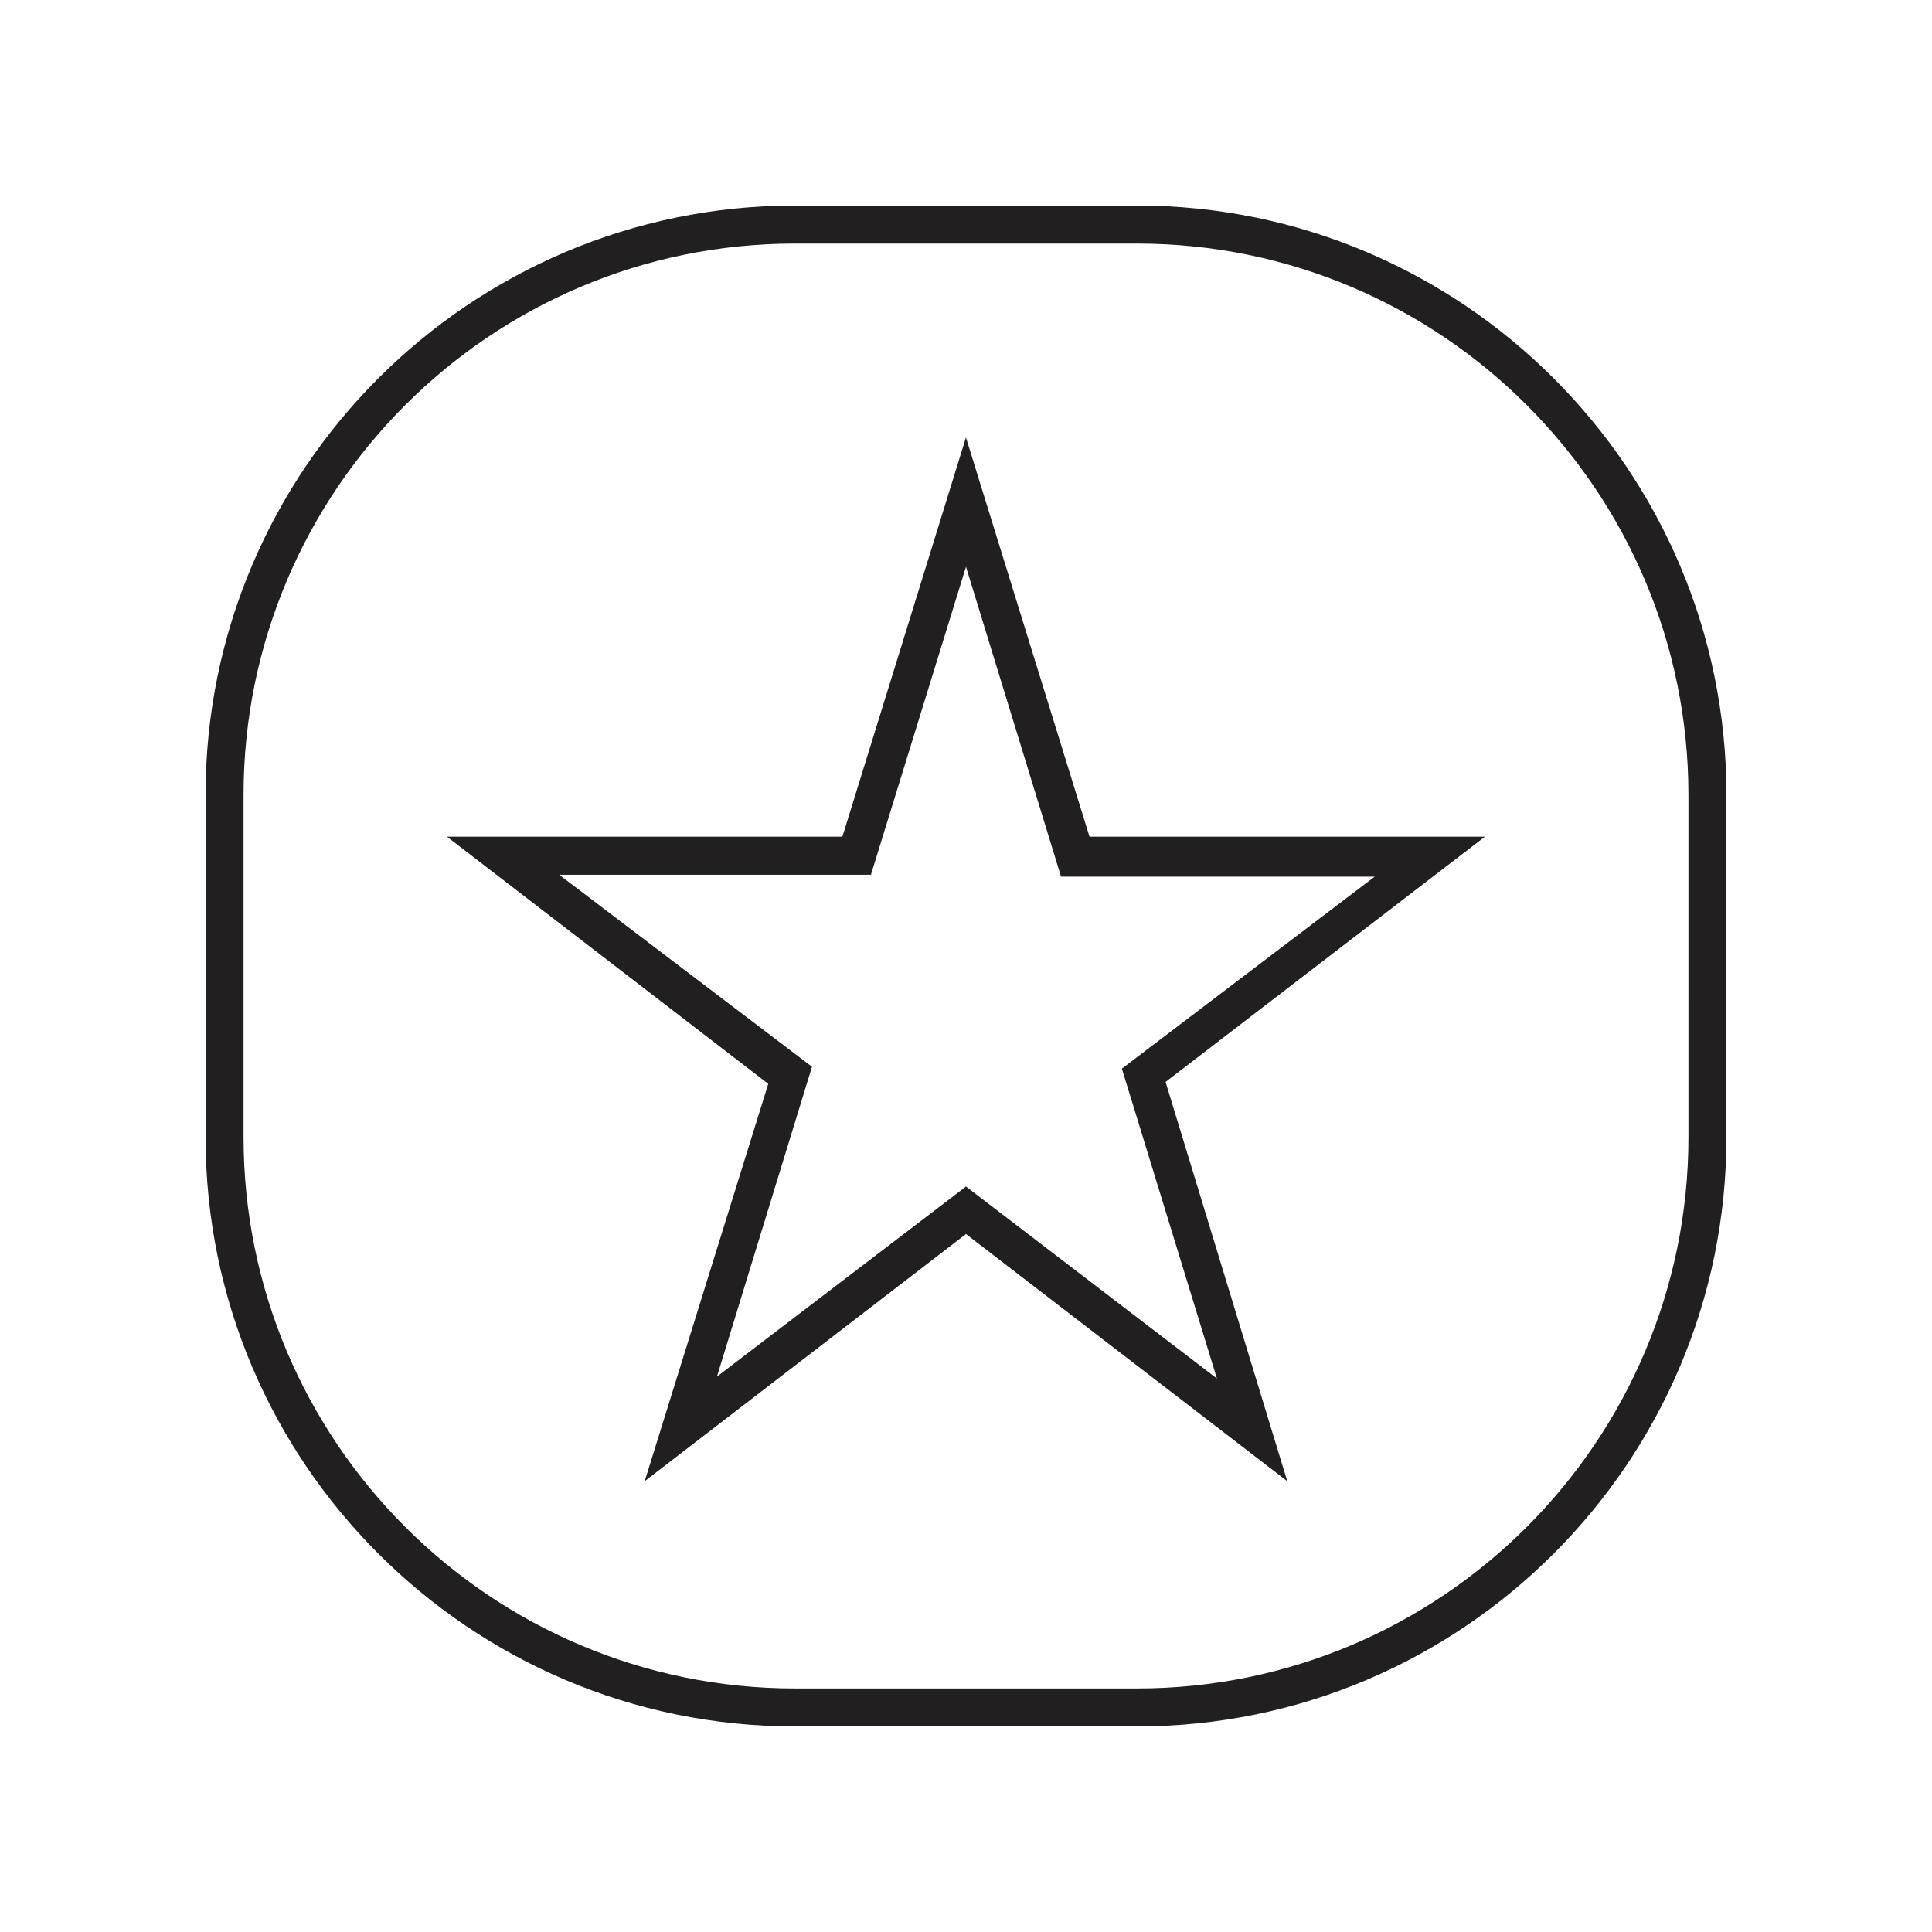
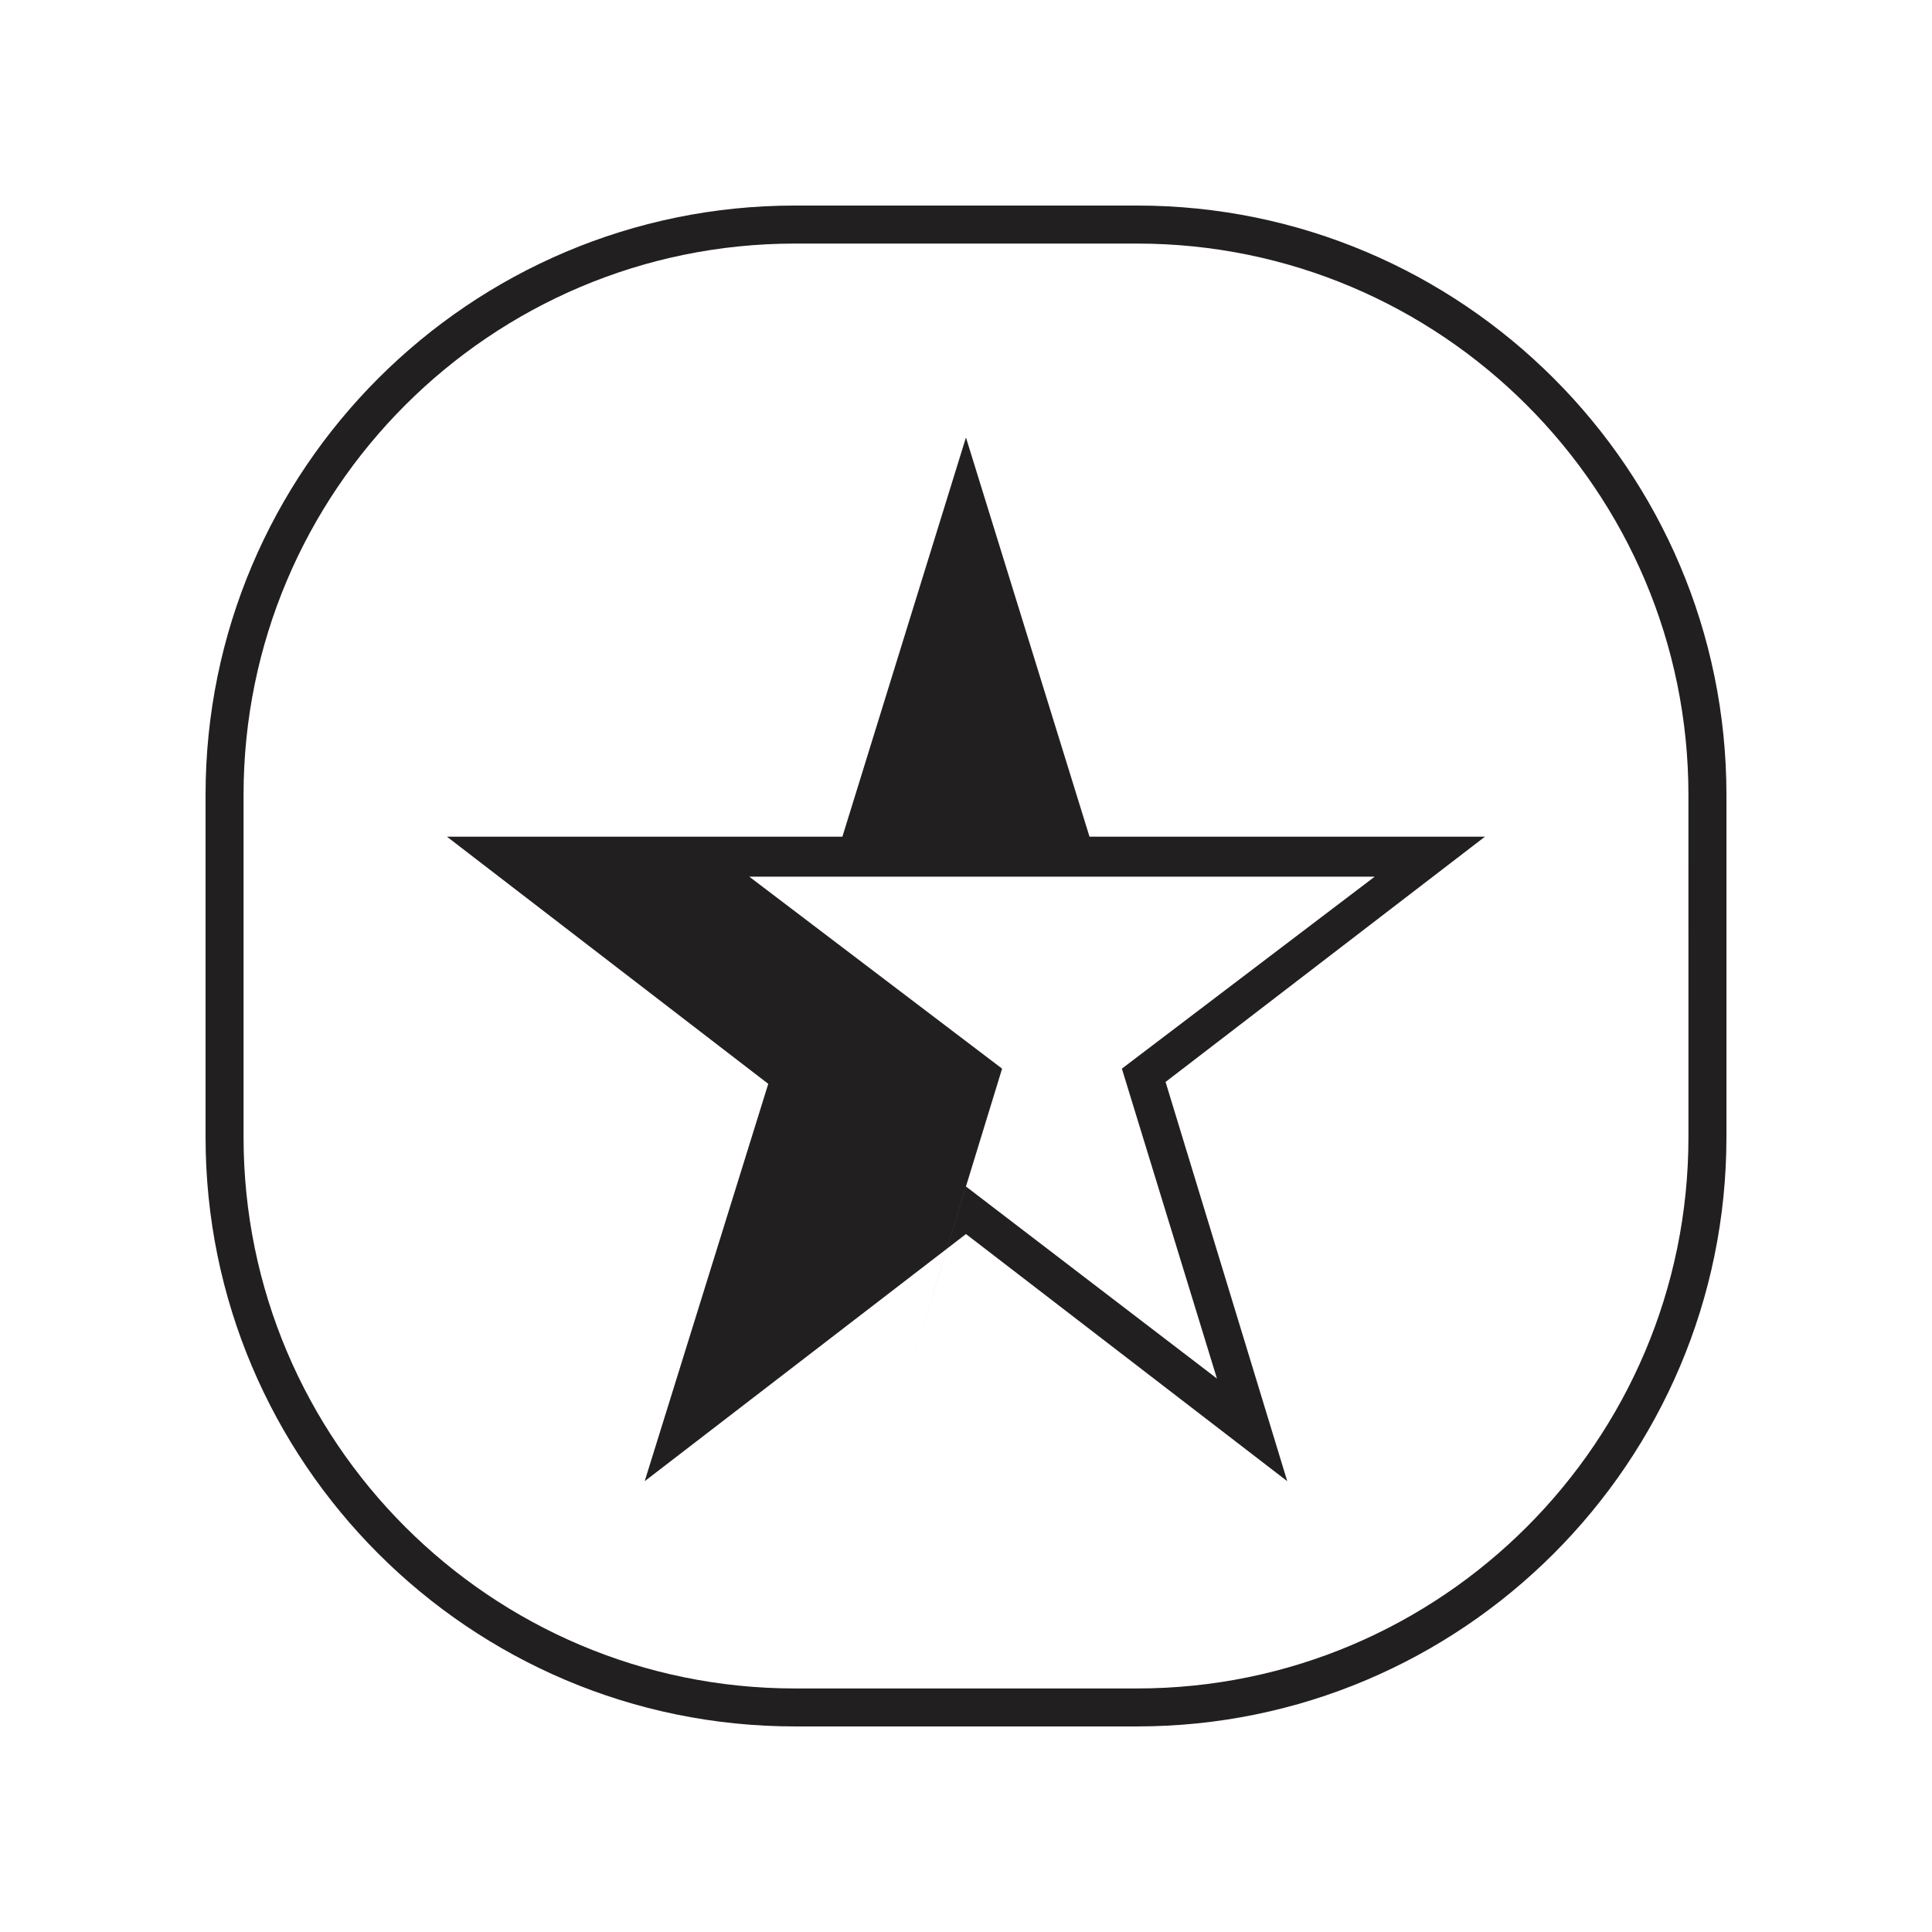
<svg xmlns="http://www.w3.org/2000/svg" width="800px" height="800px" version="1.1" viewBox="144 144 512 512">
-   <path d="m445.34 601.52h-90.684c-86.152 0-156.18-70.031-156.18-156.18v-90.688c0-86.152 70.031-156.18 156.18-156.18h90.688c86.152 0 156.18 70.031 156.18 156.18v90.688c0 86.148-70.031 156.18-156.18 156.18zm-90.684-392.97c-80.609 0-146.11 65.496-146.11 146.11v90.688c0 80.609 65.496 146.11 146.11 146.11h90.688c80.609 0 146.11-65.496 146.11-146.11l-0.004-90.688c0-80.609-65.496-146.11-146.11-146.11zm130.48 327.98-85.141-65.496-85.145 65.496 32.746-105.3-85.145-65.496h104.79l32.746-105.8 32.746 105.8h104.79l-84.637 64.992zm-85.141-78.09 66.504 50.883-25.191-82.121 67.008-50.883h-83.133l-25.188-82.121-25.191 81.617h-82.625l67.008 50.883-25.191 82.121z" fill="#221f20" />
+   <path d="m445.34 601.52h-90.684c-86.152 0-156.18-70.031-156.18-156.18v-90.688c0-86.152 70.031-156.18 156.18-156.18h90.688c86.152 0 156.18 70.031 156.18 156.18v90.688c0 86.148-70.031 156.18-156.18 156.18zm-90.684-392.97c-80.609 0-146.11 65.496-146.11 146.11v90.688c0 80.609 65.496 146.11 146.11 146.11h90.688c80.609 0 146.11-65.496 146.11-146.11l-0.004-90.688c0-80.609-65.496-146.11-146.11-146.11zm130.48 327.98-85.141-65.496-85.145 65.496 32.746-105.3-85.145-65.496h104.79l32.746-105.8 32.746 105.8h104.79l-84.637 64.992zm-85.141-78.09 66.504 50.883-25.191-82.121 67.008-50.883h-83.133h-82.625l67.008 50.883-25.191 82.121z" fill="#221f20" />
</svg>